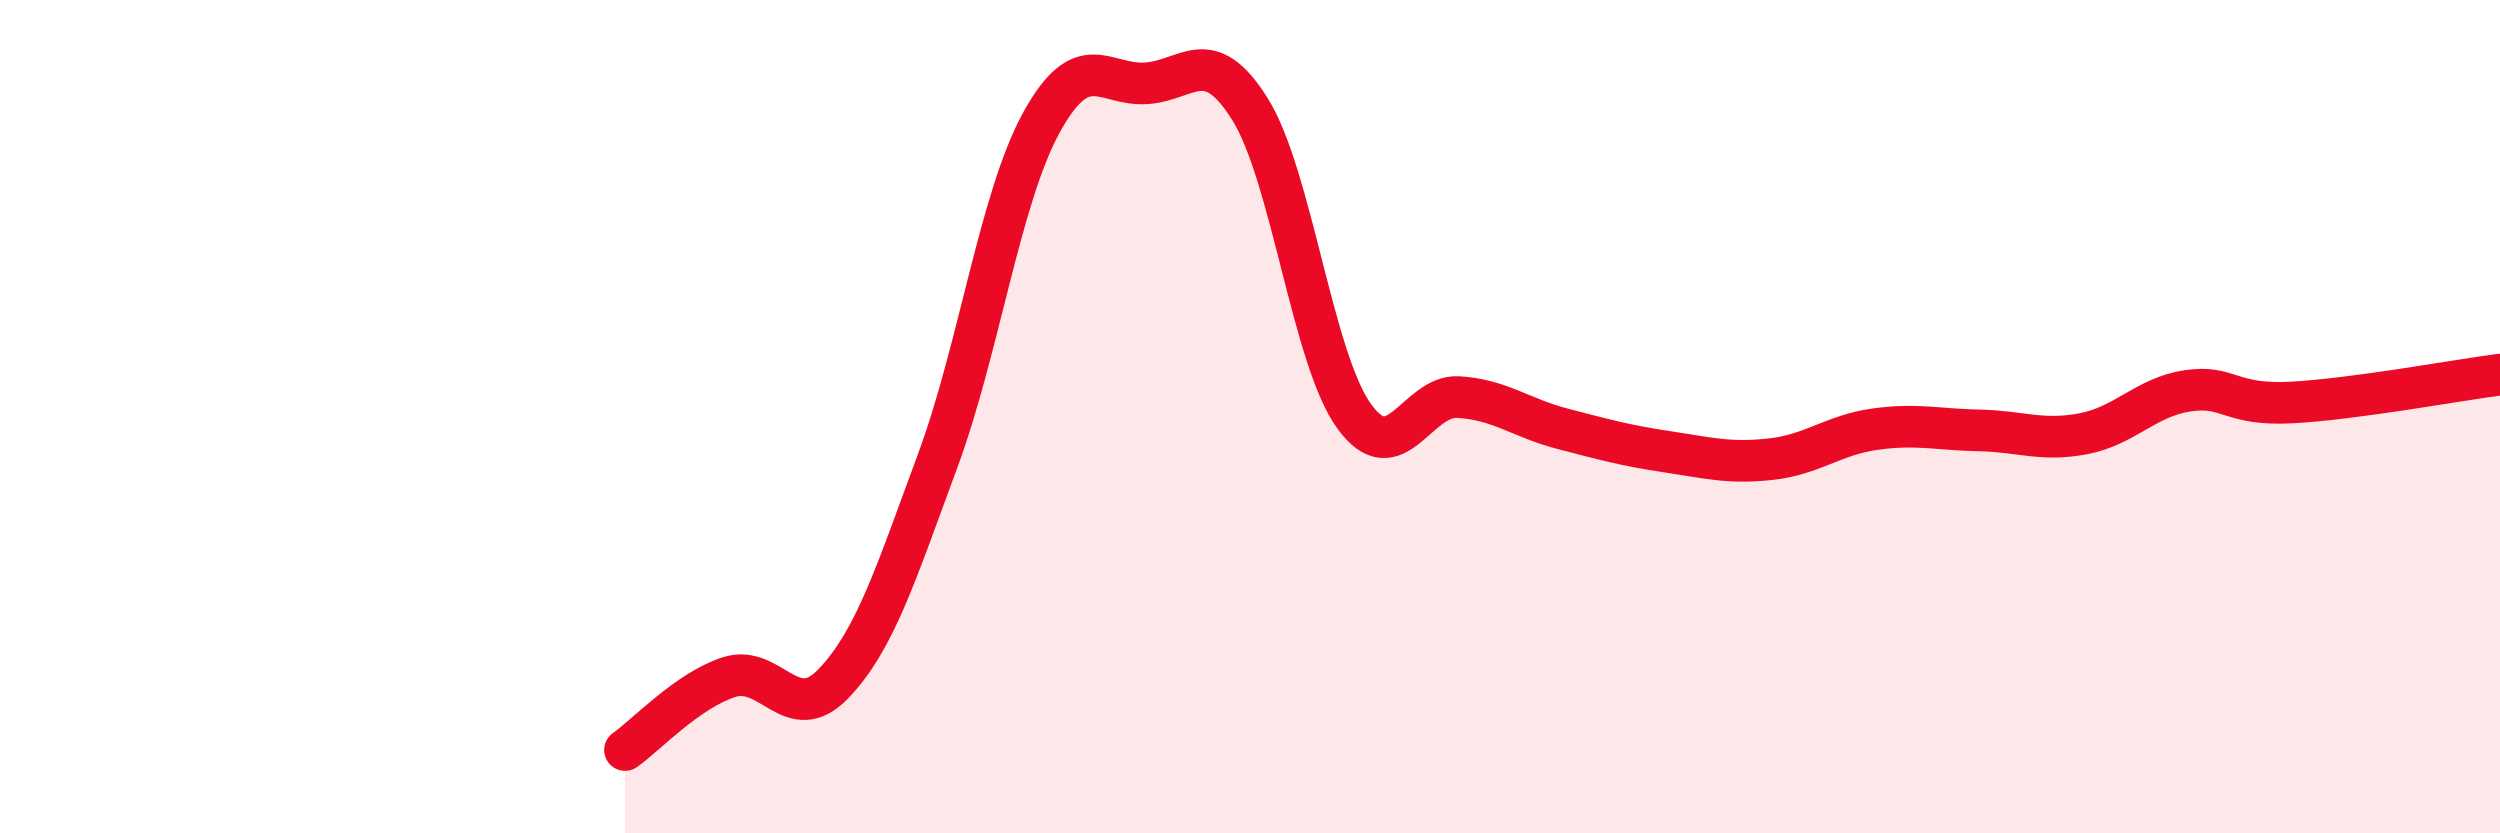
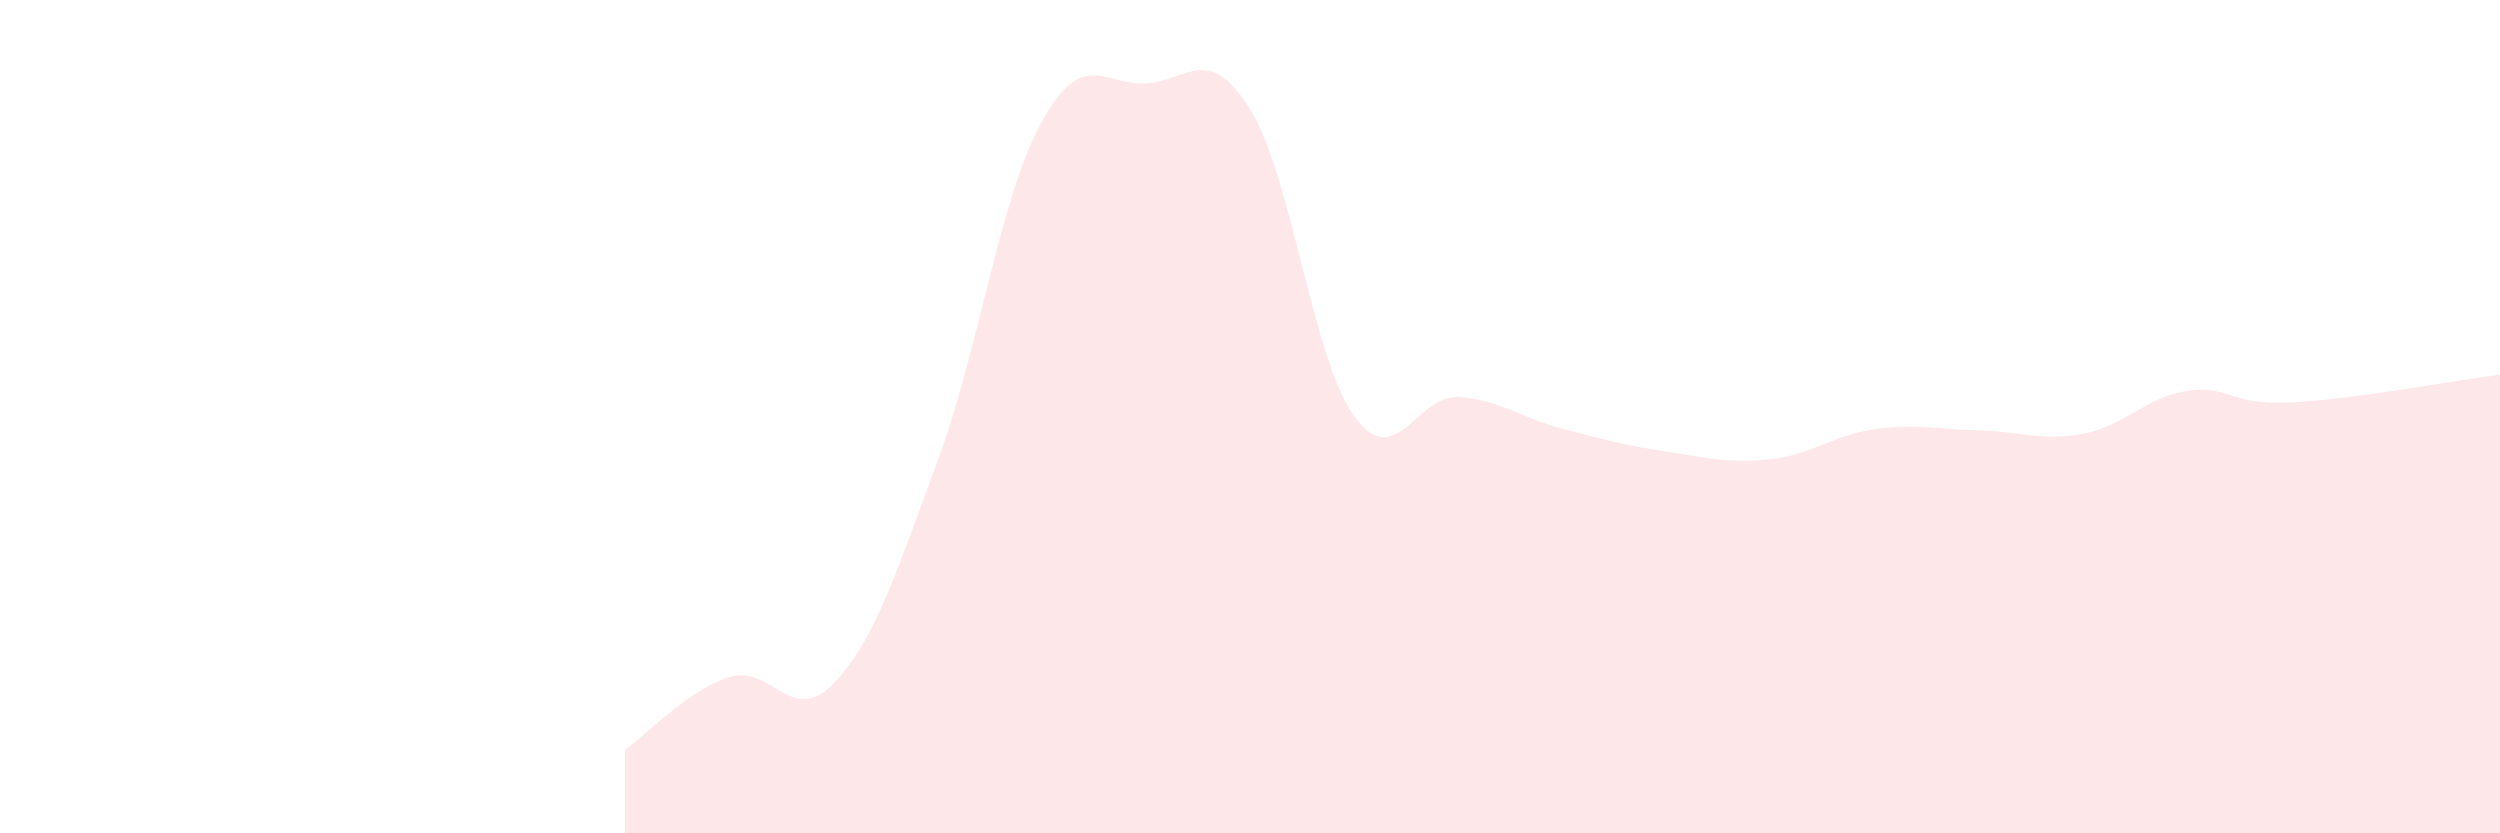
<svg xmlns="http://www.w3.org/2000/svg" width="60" height="20" viewBox="0 0 60 20">
  <path d="M 15,18 C 15.5,17.65 16.5,16.57 17.5,16.25 C 18.5,15.93 19,17.45 20,16.41 C 21,15.37 21.5,13.77 22.5,11.07 C 23.5,8.37 24,4.74 25,2.93 C 26,1.12 26.5,2.06 27.5,2 C 28.5,1.94 29,1.02 30,2.62 C 31,4.22 31.5,8.61 32.5,9.99 C 33.5,11.37 34,9.47 35,9.53 C 36,9.59 36.5,10.03 37.5,10.29 C 38.5,10.55 39,10.69 40,10.84 C 41,10.99 41.5,11.13 42.5,11.02 C 43.5,10.91 44,10.44 45,10.3 C 46,10.16 46.5,10.31 47.5,10.33 C 48.5,10.35 49,10.6 50,10.41 C 51,10.22 51.5,9.53 52.5,9.38 C 53.5,9.23 53.5,9.74 55,9.66 C 56.5,9.58 59,9.12 60,8.99L60 20L15 20Z" fill="#EB0A25" opacity="0.1" stroke-linecap="round" stroke-linejoin="round" />
-   <path d="M 15,18 C 15.5,17.65 16.5,16.57 17.5,16.25 C 18.5,15.93 19,17.45 20,16.41 C 21,15.37 21.5,13.77 22.5,11.07 C 23.5,8.37 24,4.74 25,2.93 C 26,1.12 26.5,2.06 27.5,2 C 28.5,1.94 29,1.02 30,2.62 C 31,4.22 31.5,8.61 32.5,9.99 C 33.5,11.37 34,9.47 35,9.53 C 36,9.59 36.5,10.03 37.5,10.29 C 38.5,10.55 39,10.69 40,10.84 C 41,10.99 41.5,11.13 42.5,11.02 C 43.5,10.91 44,10.44 45,10.3 C 46,10.16 46.5,10.31 47.5,10.33 C 48.5,10.35 49,10.6 50,10.41 C 51,10.22 51.5,9.53 52.5,9.38 C 53.5,9.23 53.5,9.74 55,9.66 C 56.5,9.58 59,9.12 60,8.99" stroke="#EB0A25" stroke-width="1" fill="none" stroke-linecap="round" stroke-linejoin="round" />
</svg>